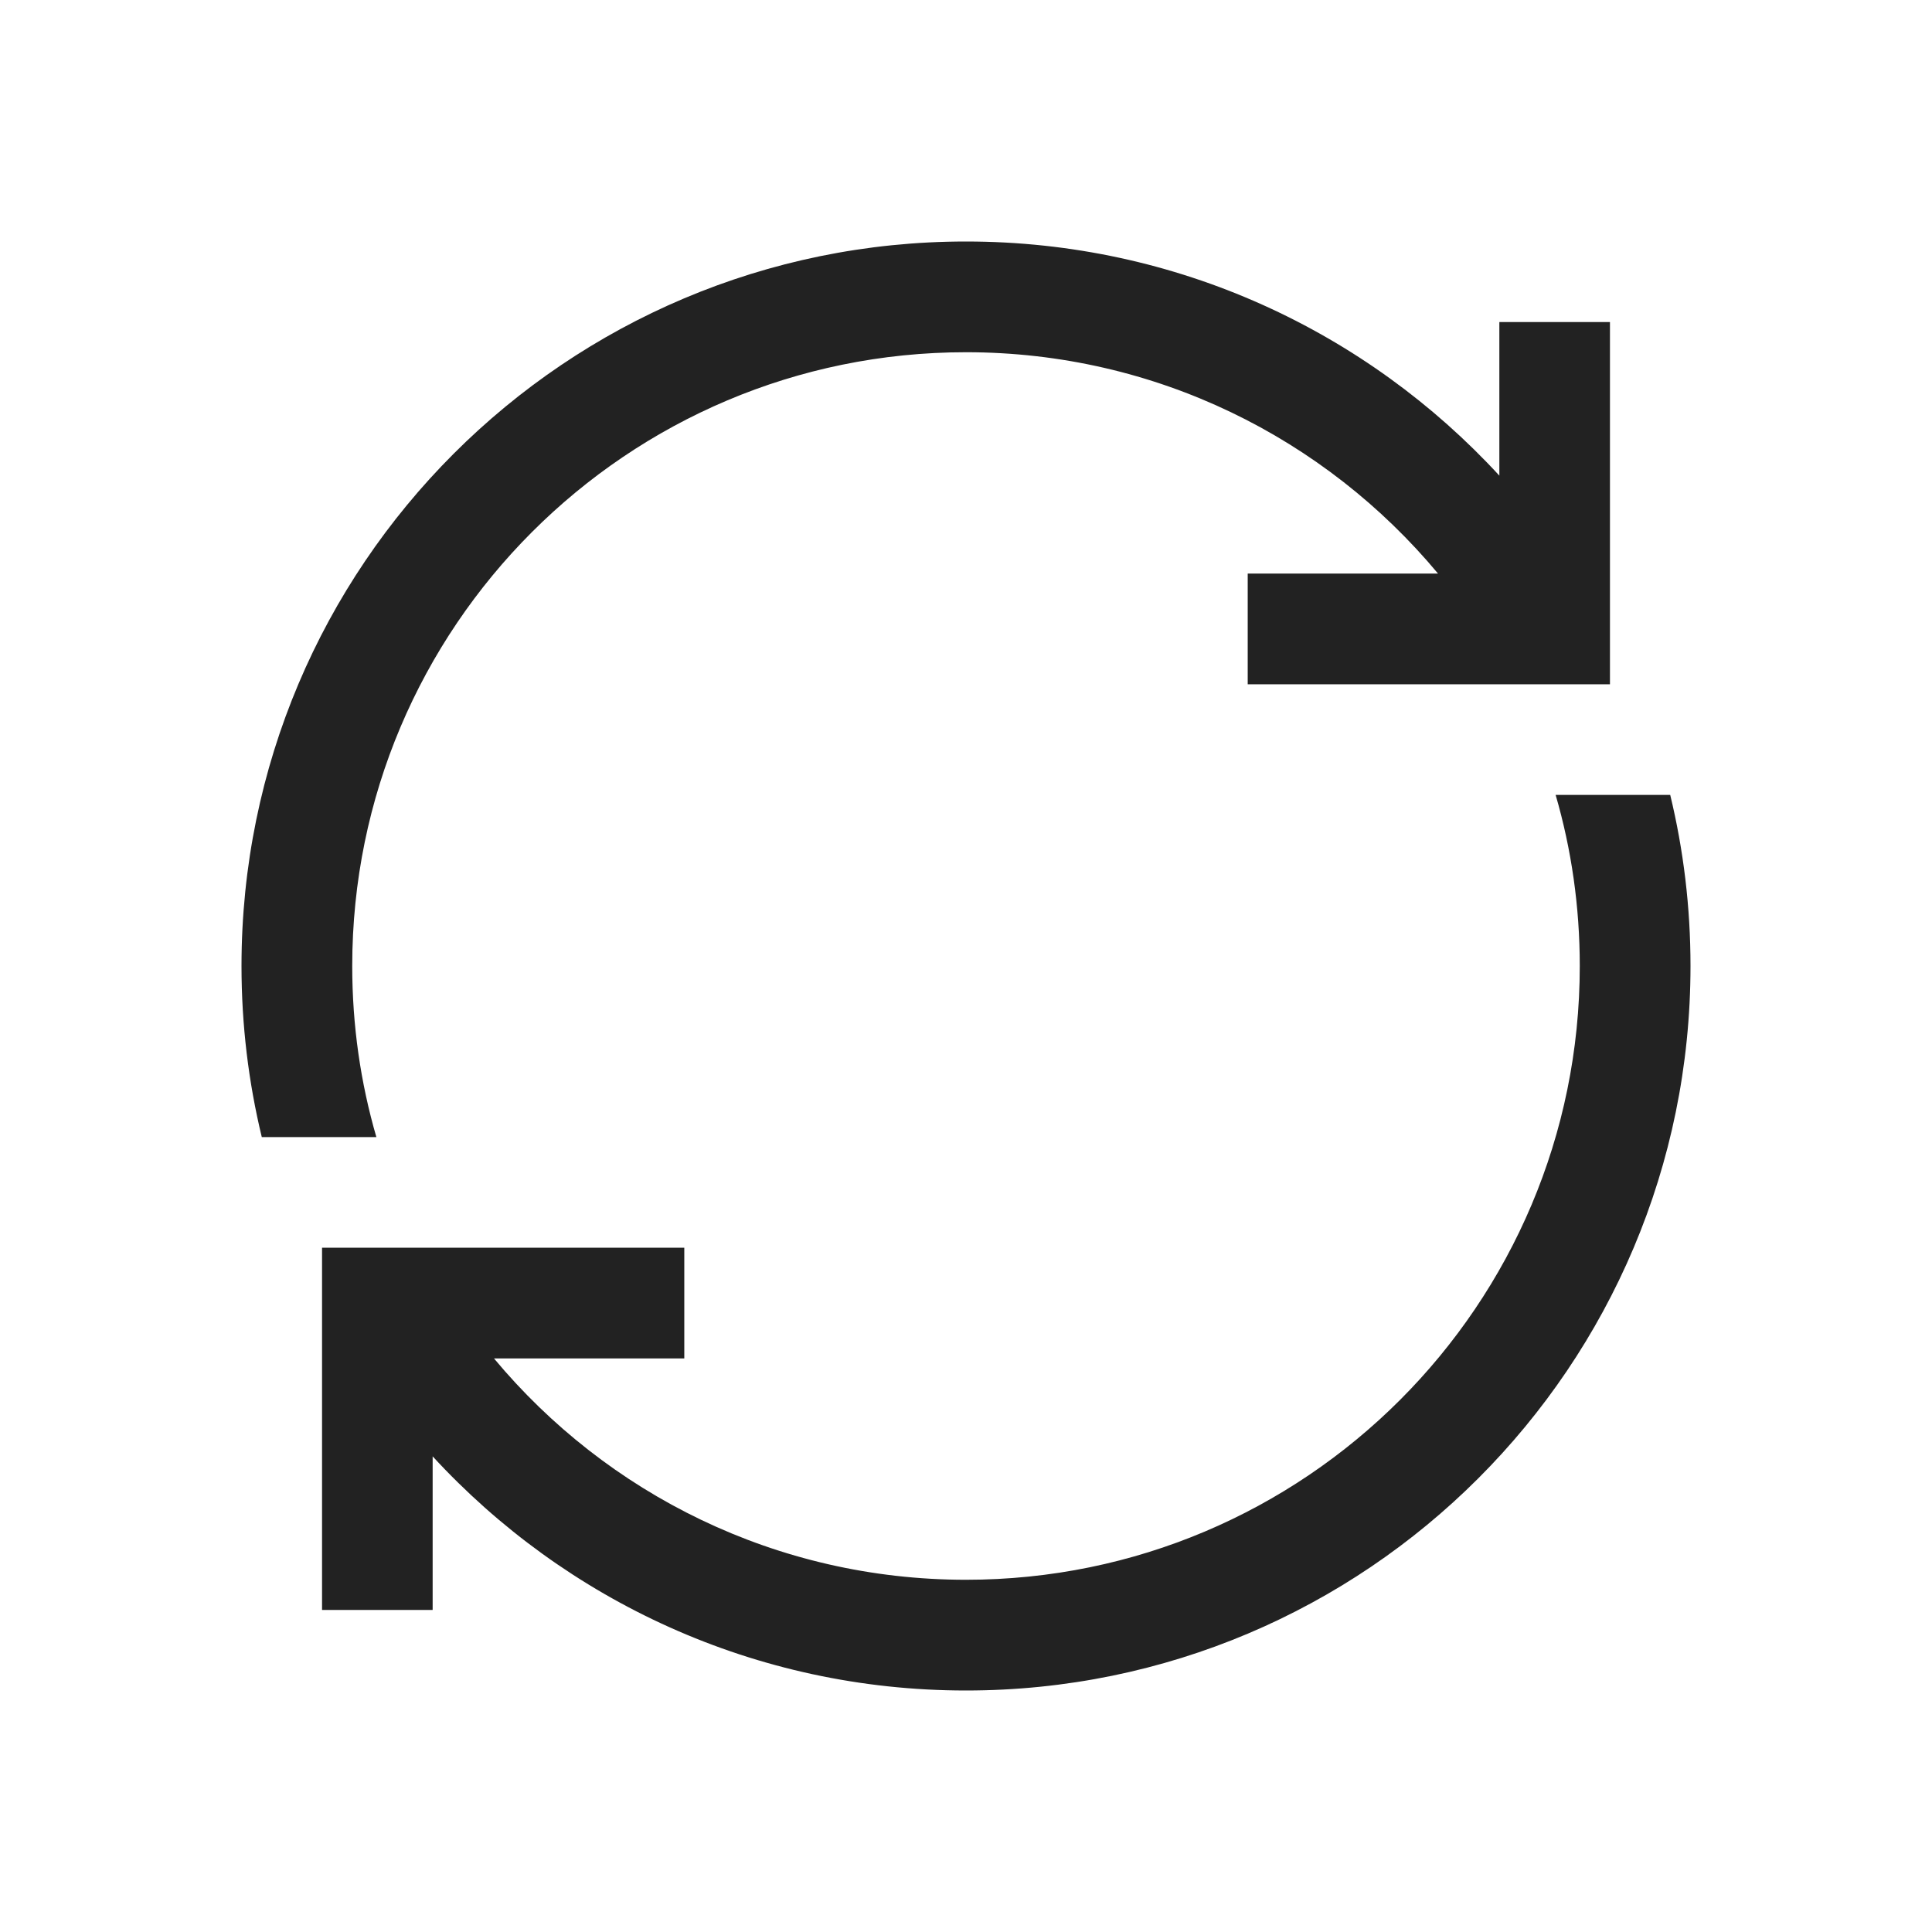
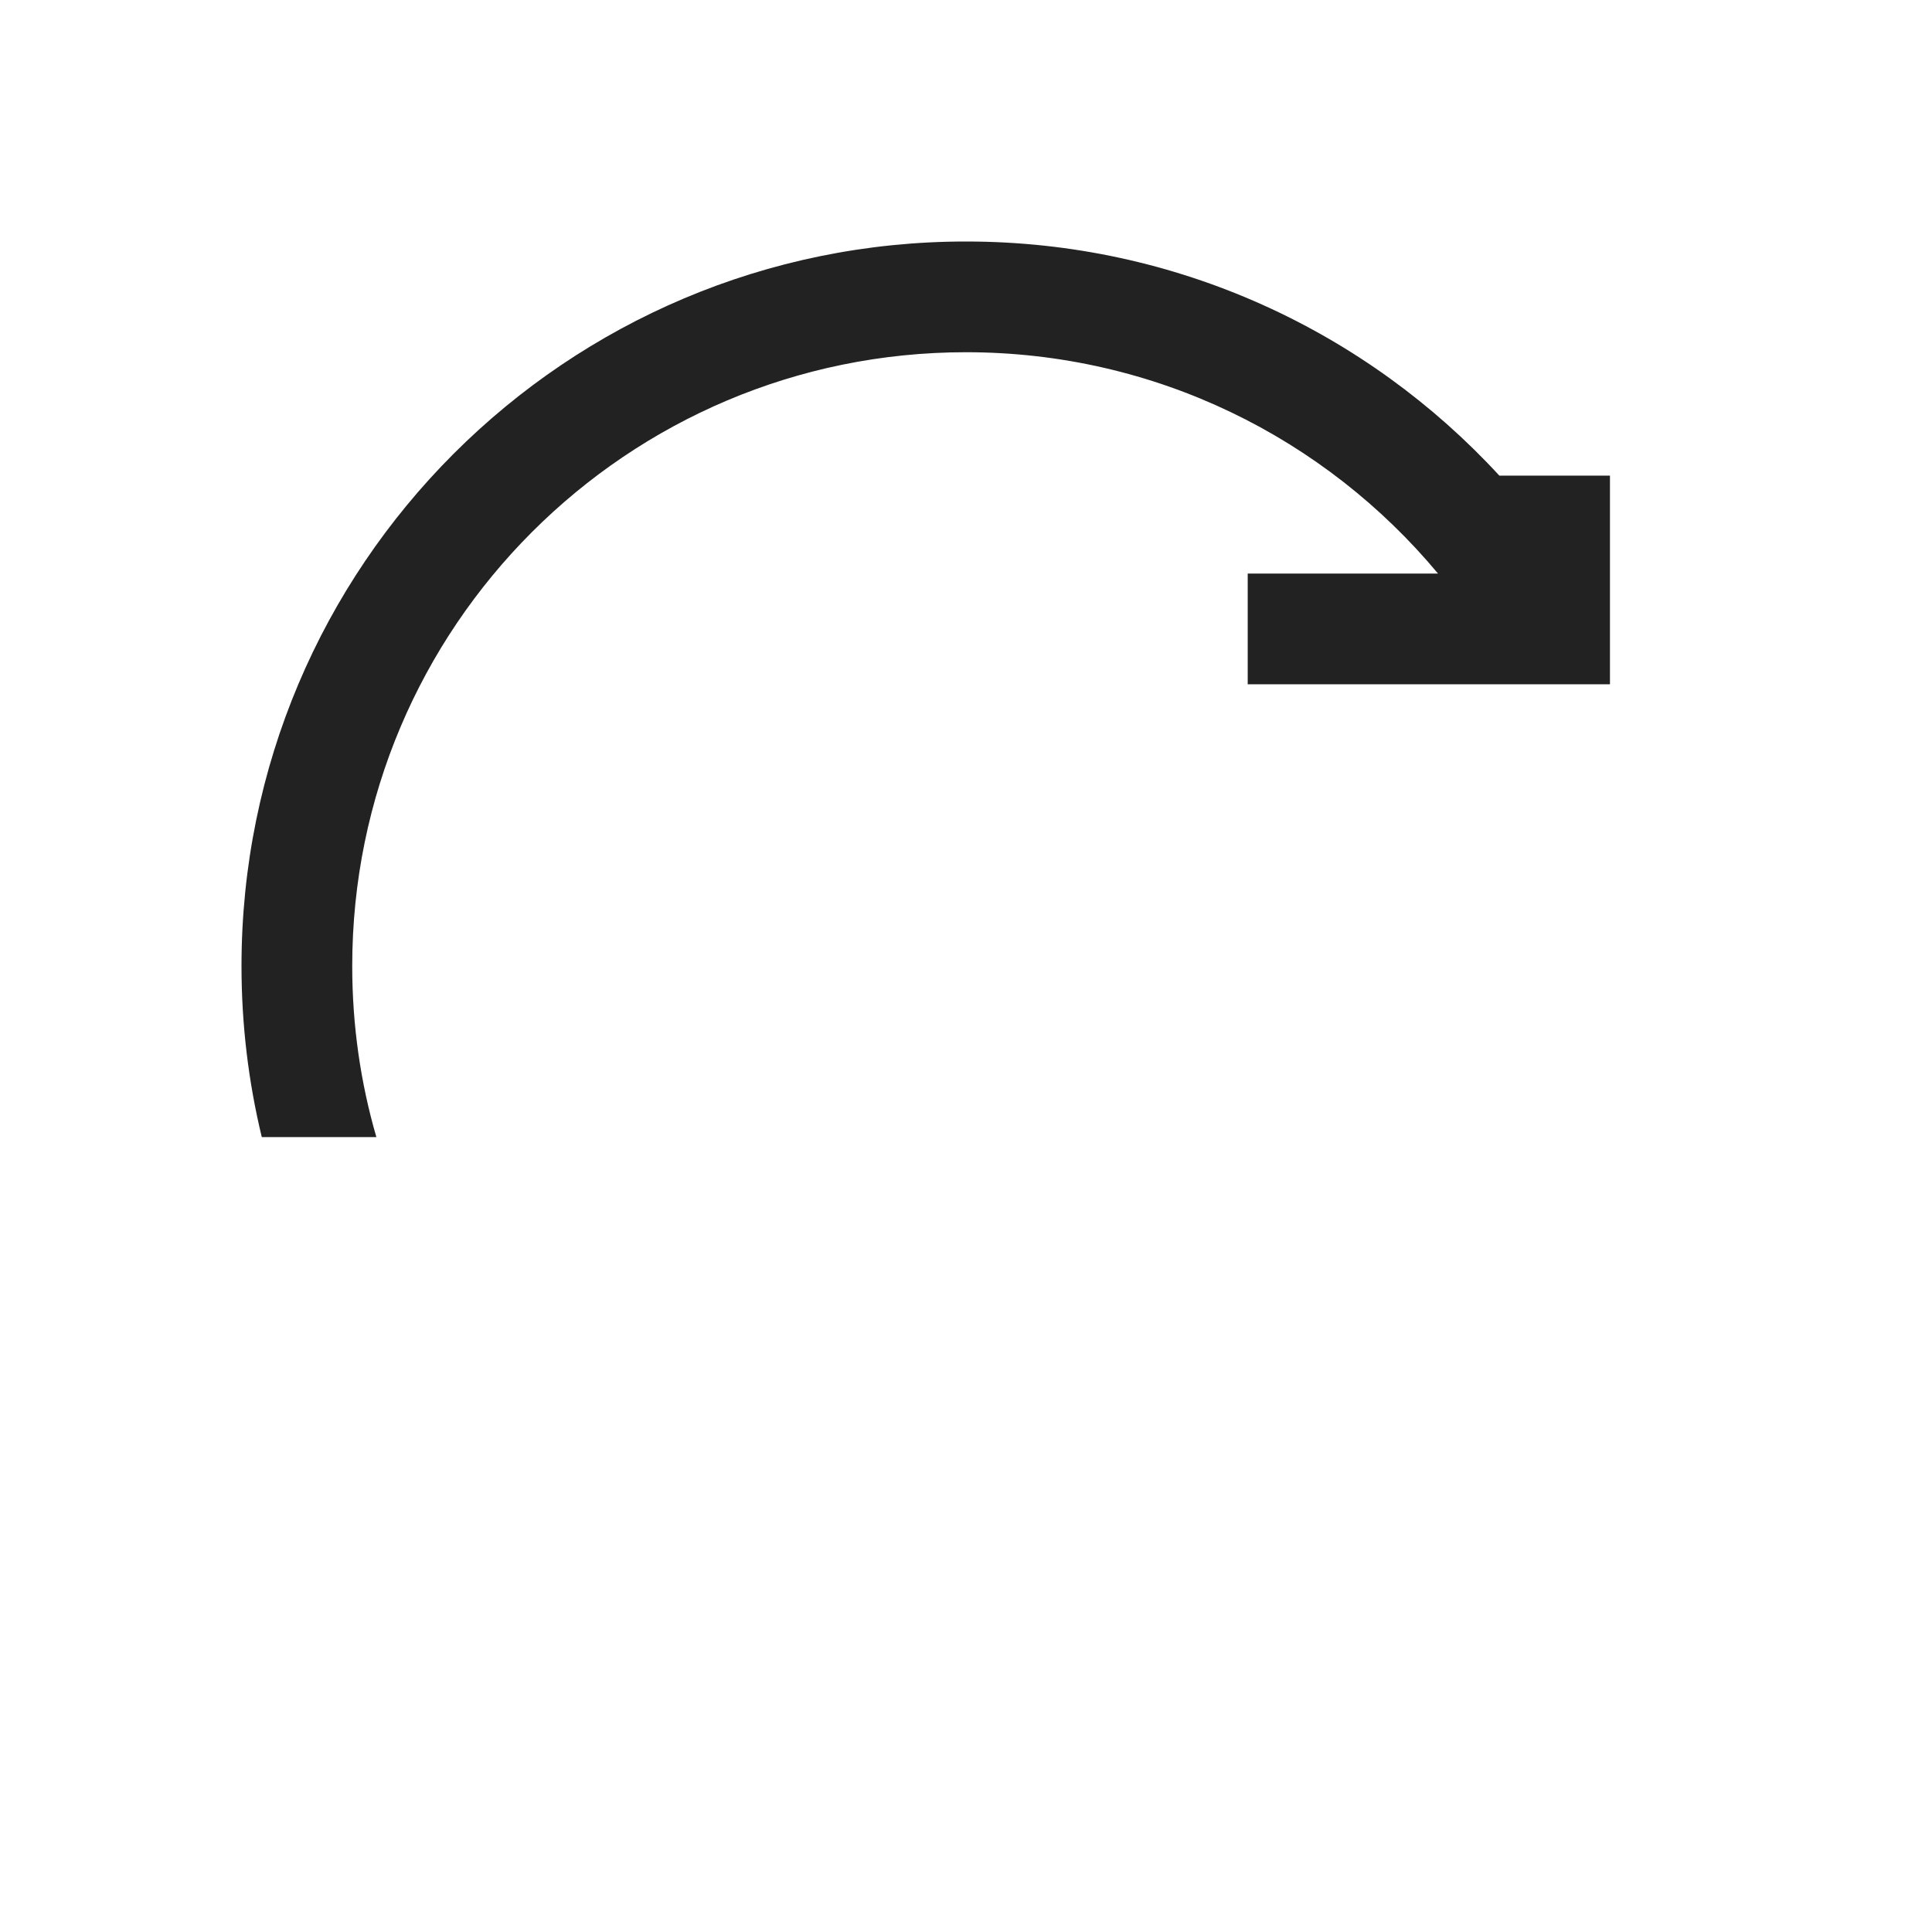
<svg xmlns="http://www.w3.org/2000/svg" width="16" height="16" viewBox="0 0 16 16" fill="none">
-   <path d="M8 13.083C10.807 13.083 13.083 10.807 13.083 8C13.083 7.508 13.014 7.033 12.883 6.583H13.832C13.942 7.038 14 7.512 14 8C14 11.314 11.314 14 8 14C6.253 14 4.68 13.253 3.583 12.061V13.333H2.667V10.333H5.667V11.25H4.091C5.024 12.37 6.429 13.083 8 13.083Z" fill="#222222" />
-   <path d="M12.417 3.939V2.667H13.333V5.667H10.333V4.75H11.909C10.976 3.63 9.571 2.917 8 2.917C5.193 2.917 2.917 5.193 2.917 8C2.917 8.492 2.986 8.967 3.117 9.417H2.168C2.058 8.962 2 8.488 2 8C2 4.686 4.686 2 8 2C9.747 2 11.32 2.747 12.417 3.939Z" fill="#222222" />
+   <path d="M12.417 3.939H13.333V5.667H10.333V4.75H11.909C10.976 3.63 9.571 2.917 8 2.917C5.193 2.917 2.917 5.193 2.917 8C2.917 8.492 2.986 8.967 3.117 9.417H2.168C2.058 8.962 2 8.488 2 8C2 4.686 4.686 2 8 2C9.747 2 11.32 2.747 12.417 3.939Z" fill="#222222" />
</svg>